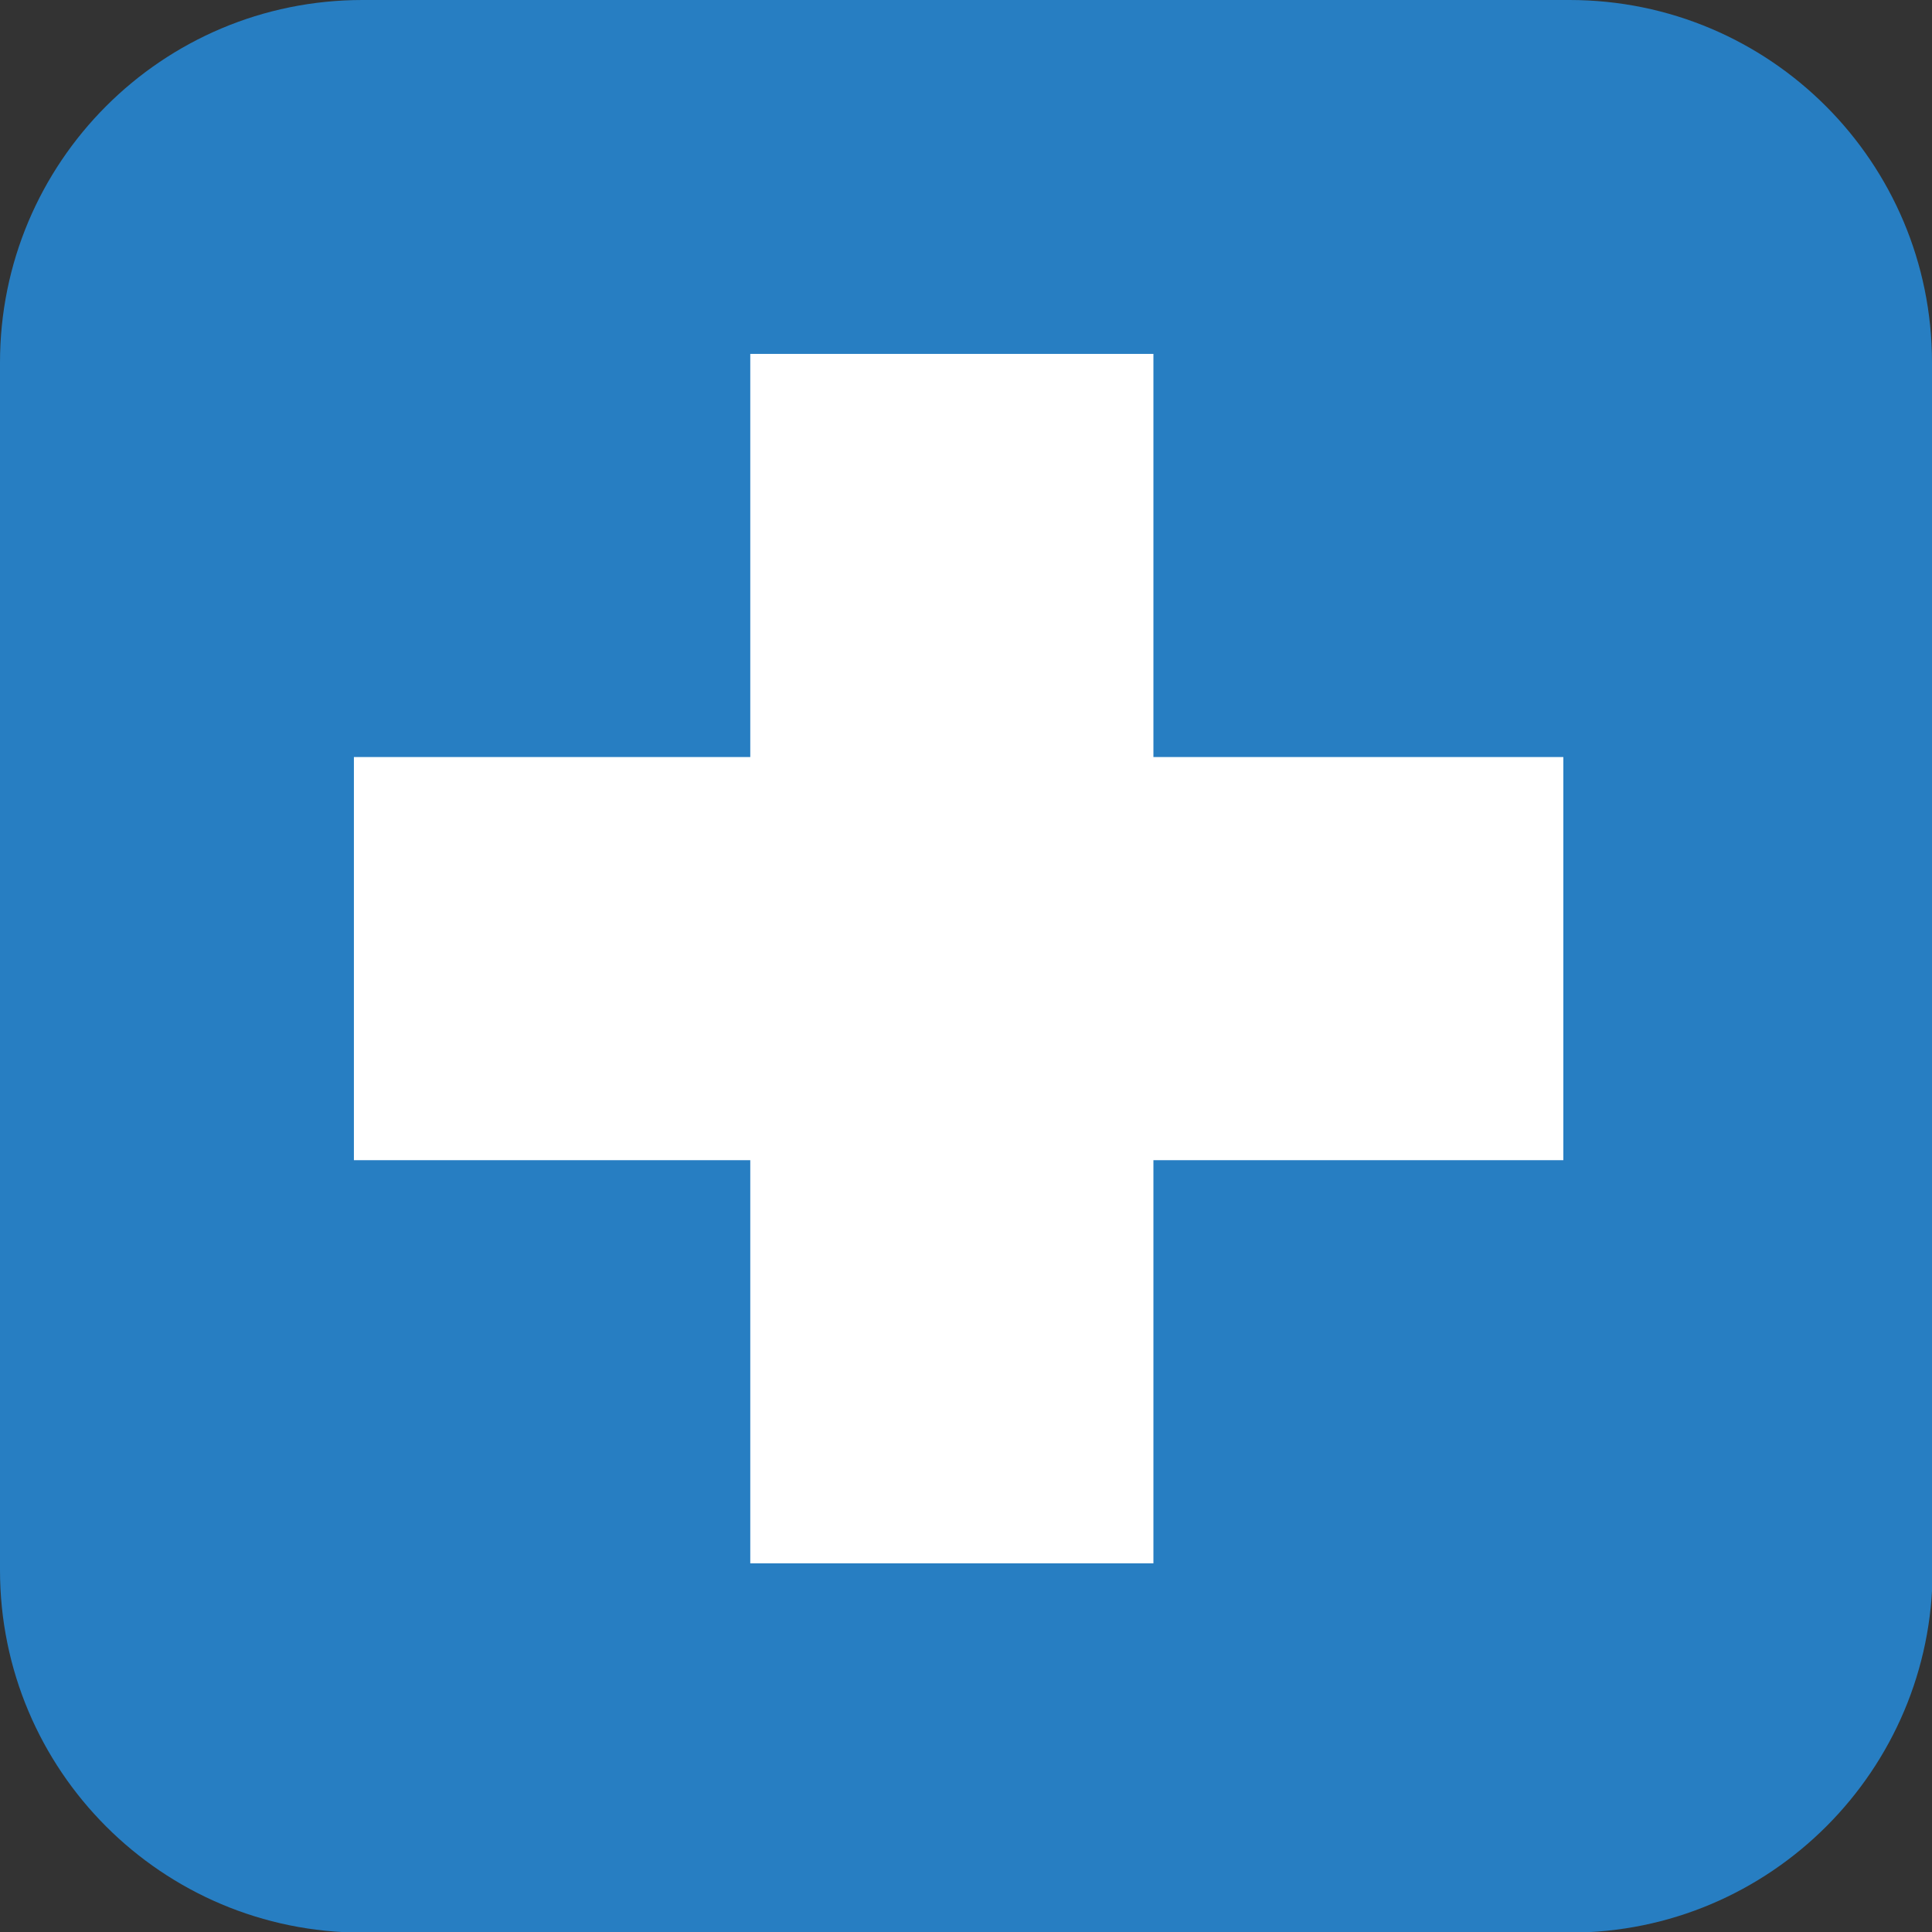
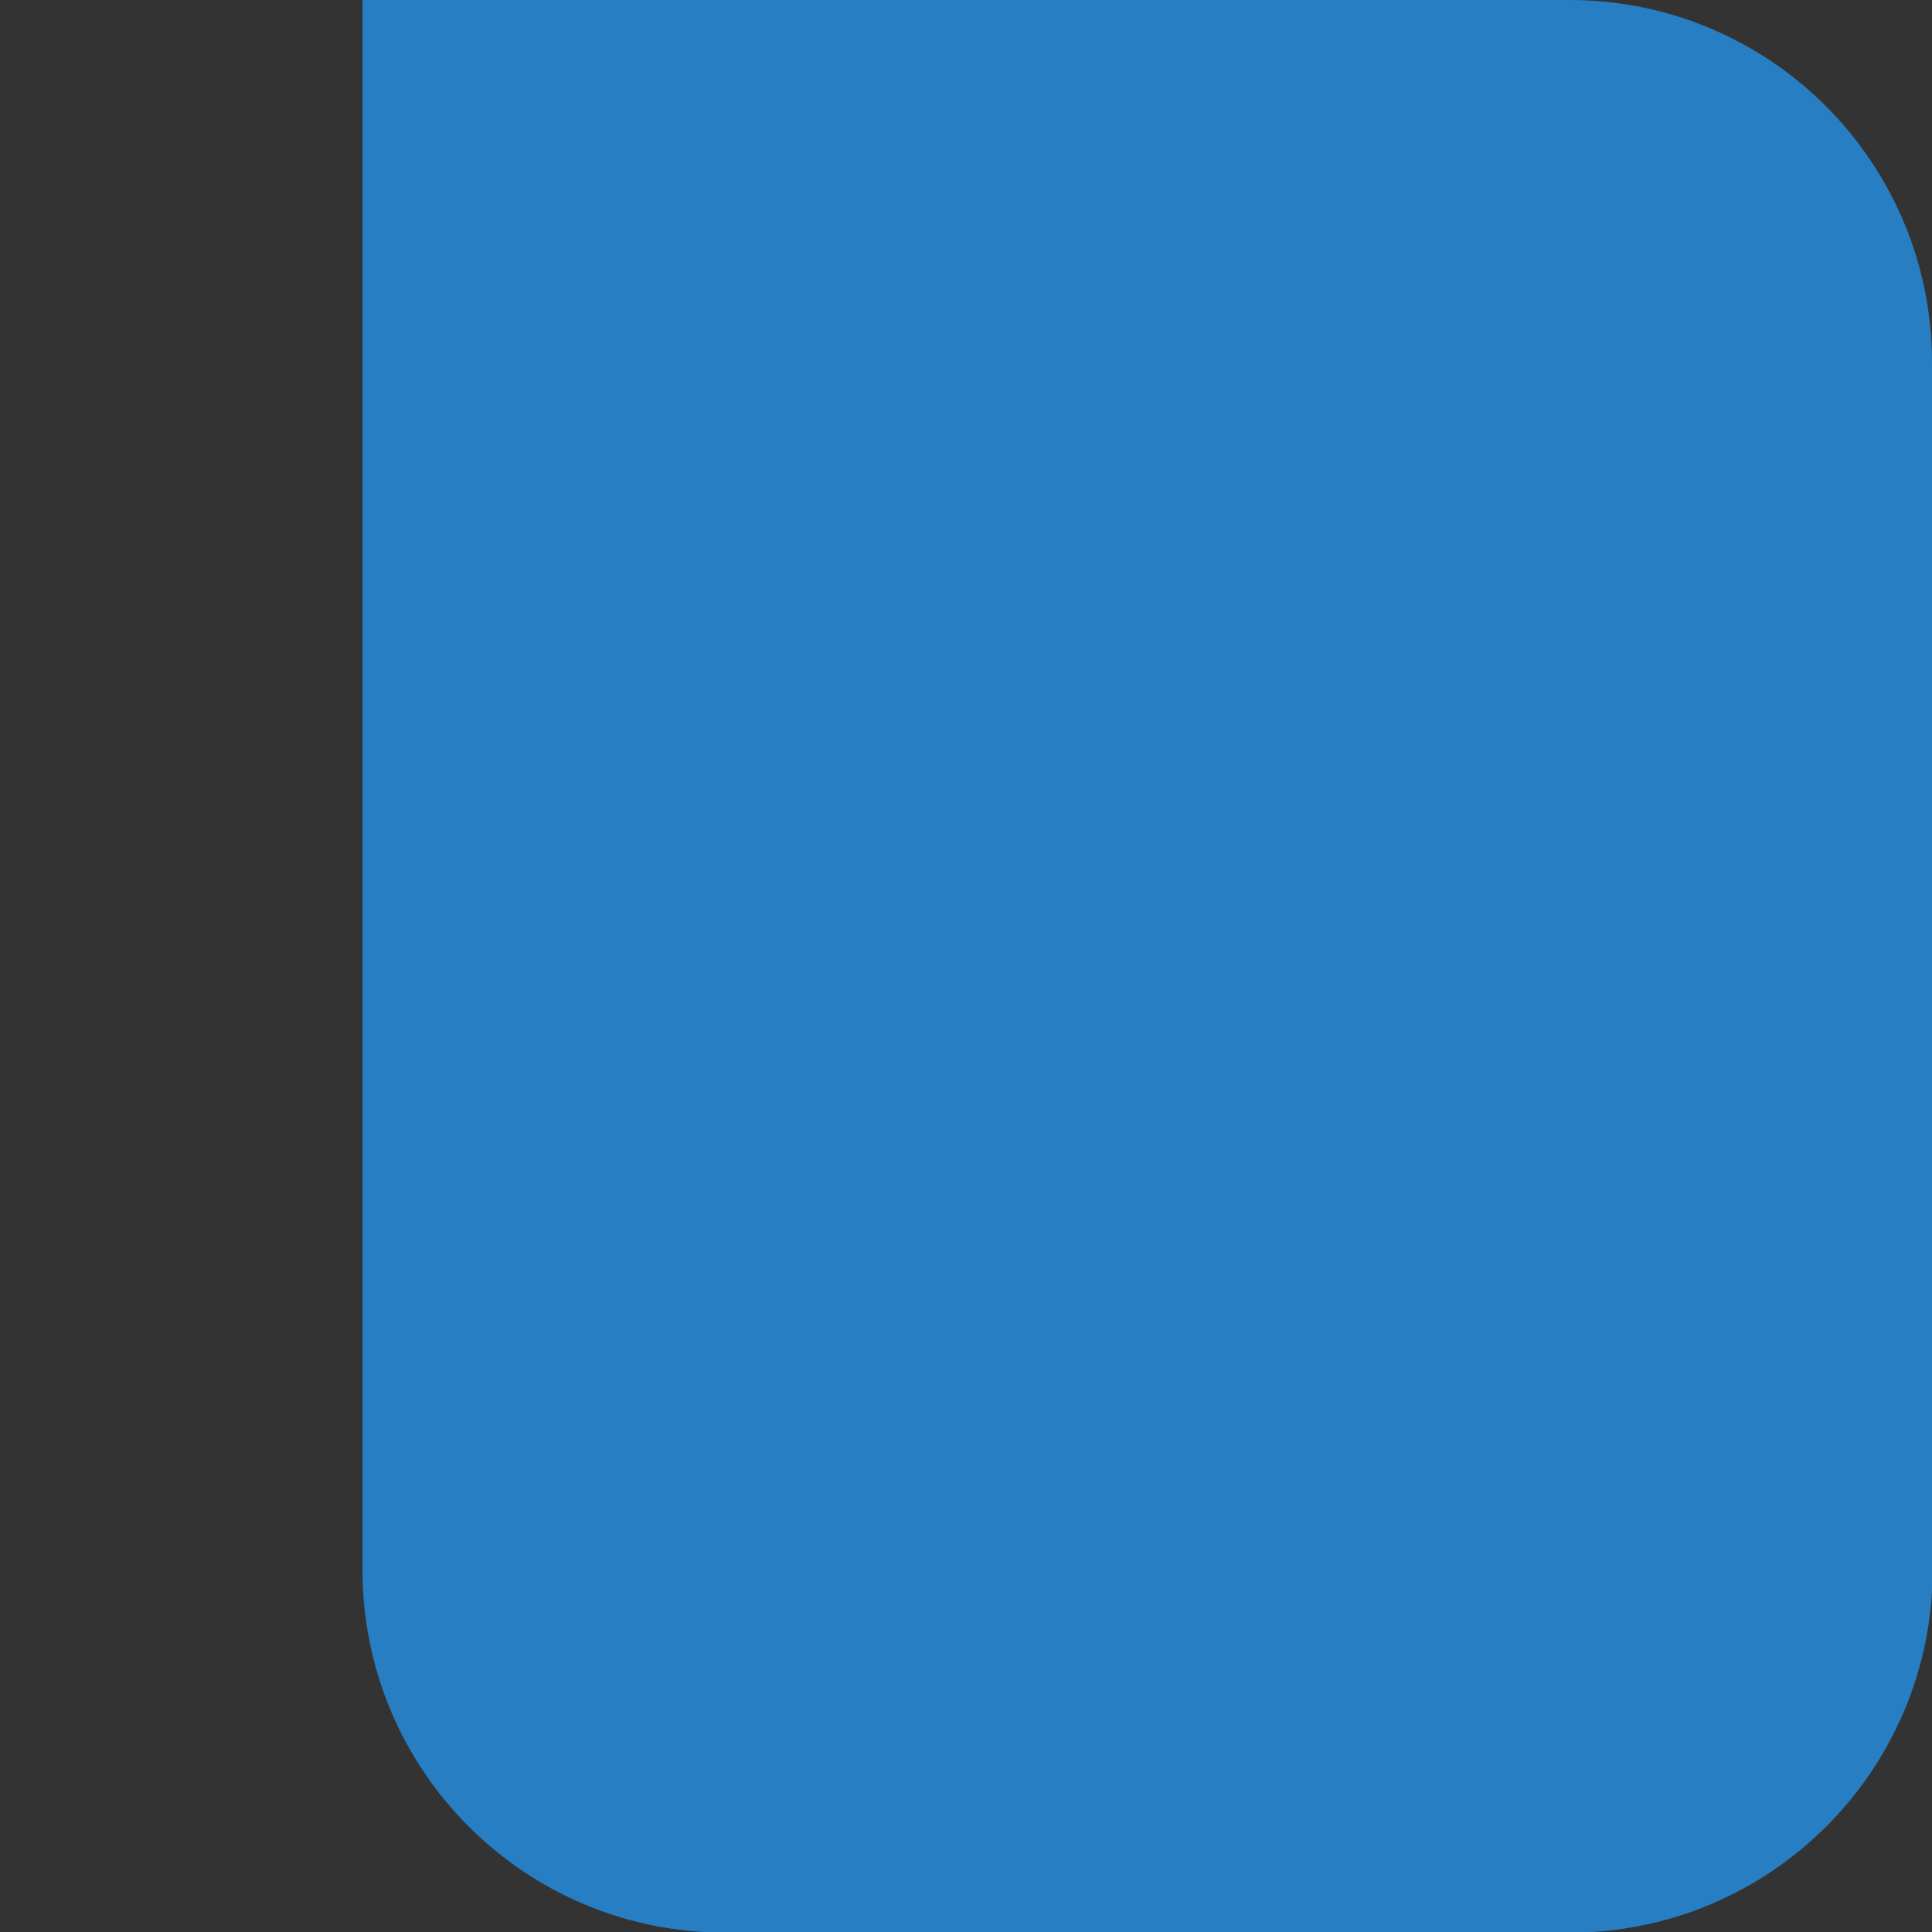
<svg xmlns="http://www.w3.org/2000/svg" id="Layer_2" viewBox="0 0 31.39 31.39">
  <rect x="0" y="0" width="31.39" height="31.39" fill="#333333" stroke="none" />
  <defs>
    <style>.cls-1{fill:#0093d5;}.cls-2{fill:#fff;}.cls-3{fill:#277ec2;}</style>
  </defs>
  <g id="Layer_1-2">
    <g>
-       <polygon class="cls-1" points="5.62 4.15 5.62 28.15 29.62 28.15 29.62 4.15 5.62 4.15 5.62 4.15" />
-       <path class="cls-3" d="M31.39,5.89c0-3.25-2.63-5.89-5.89-5.89H5.89C2.63,0,0,2.64,0,5.89V25.51c0,3.25,2.63,5.89,5.89,5.89H25.51c3.25,0,5.89-2.64,5.89-5.89V5.89h0Z" />
-       <polygon class="cls-2" points="18.74 25.4 18.74 5.75 12.19 5.75 12.19 25.4 18.74 25.4 18.74 25.4" />
-       <polygon class="cls-2" points="25.4 12.3 5.75 12.3 5.75 18.85 25.4 18.85 25.4 12.3 25.4 12.3" />
+       <path class="cls-3" d="M31.39,5.89c0-3.25-2.63-5.89-5.89-5.89H5.89V25.51c0,3.25,2.63,5.89,5.89,5.89H25.51c3.25,0,5.89-2.64,5.89-5.89V5.89h0Z" />
    </g>
  </g>
</svg>